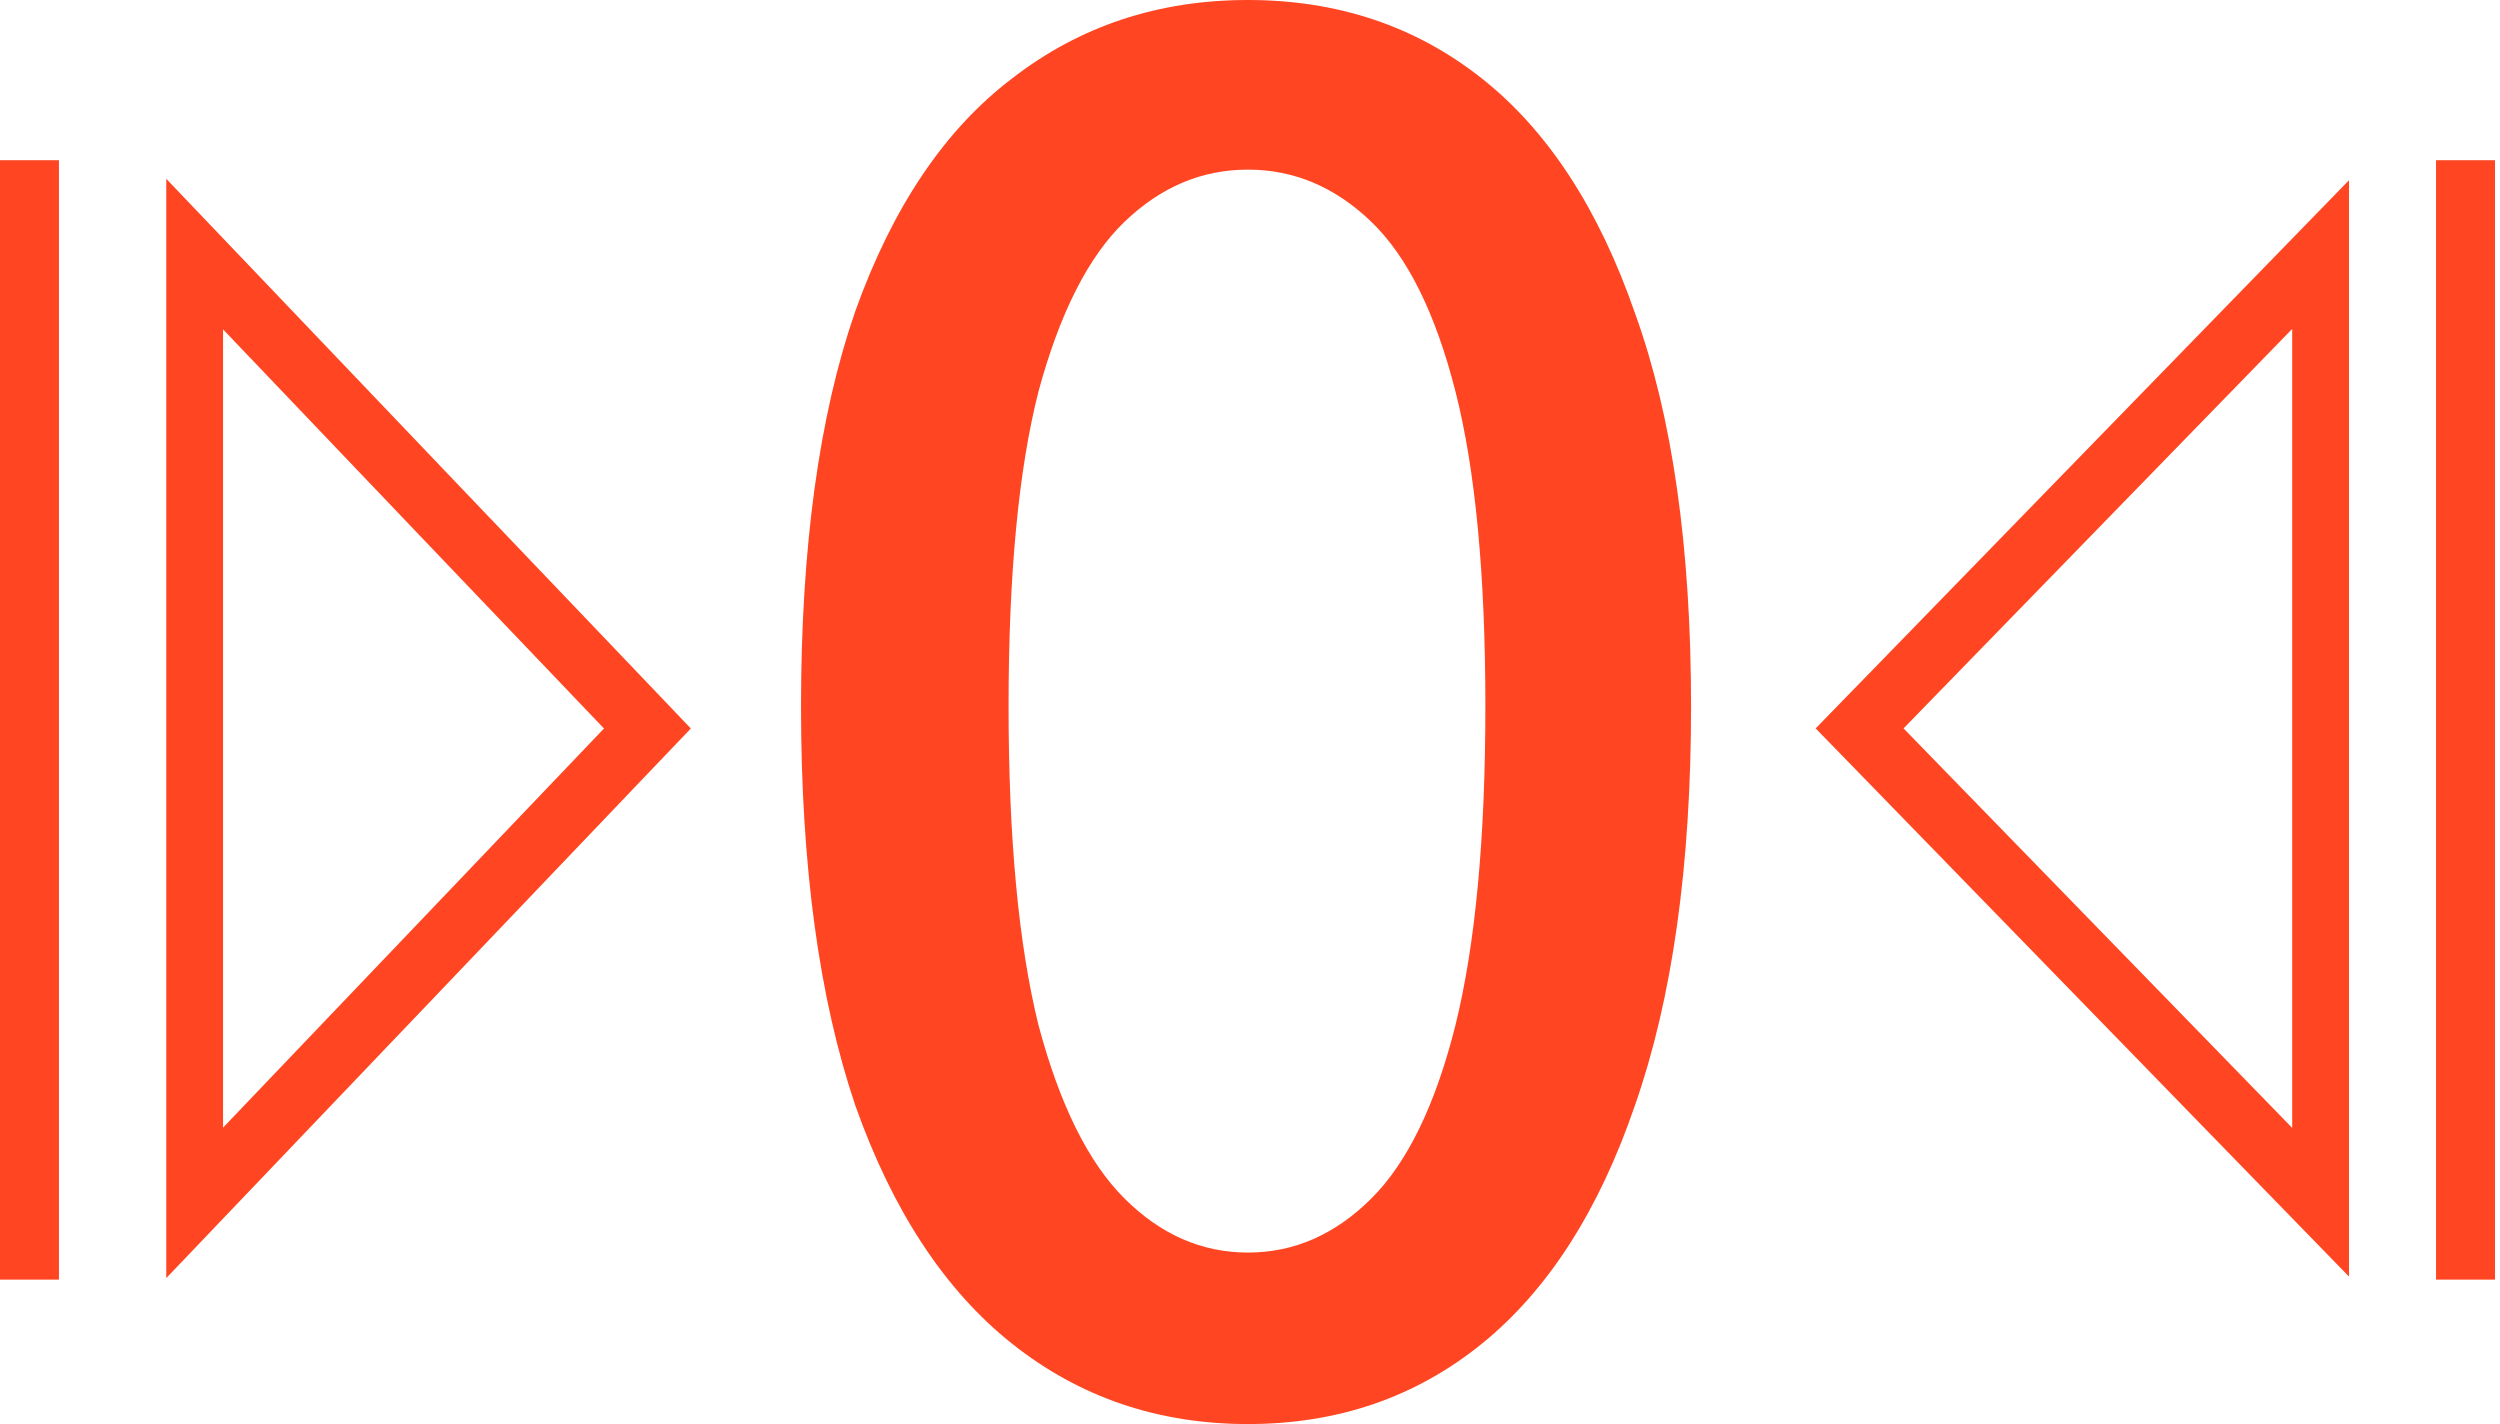
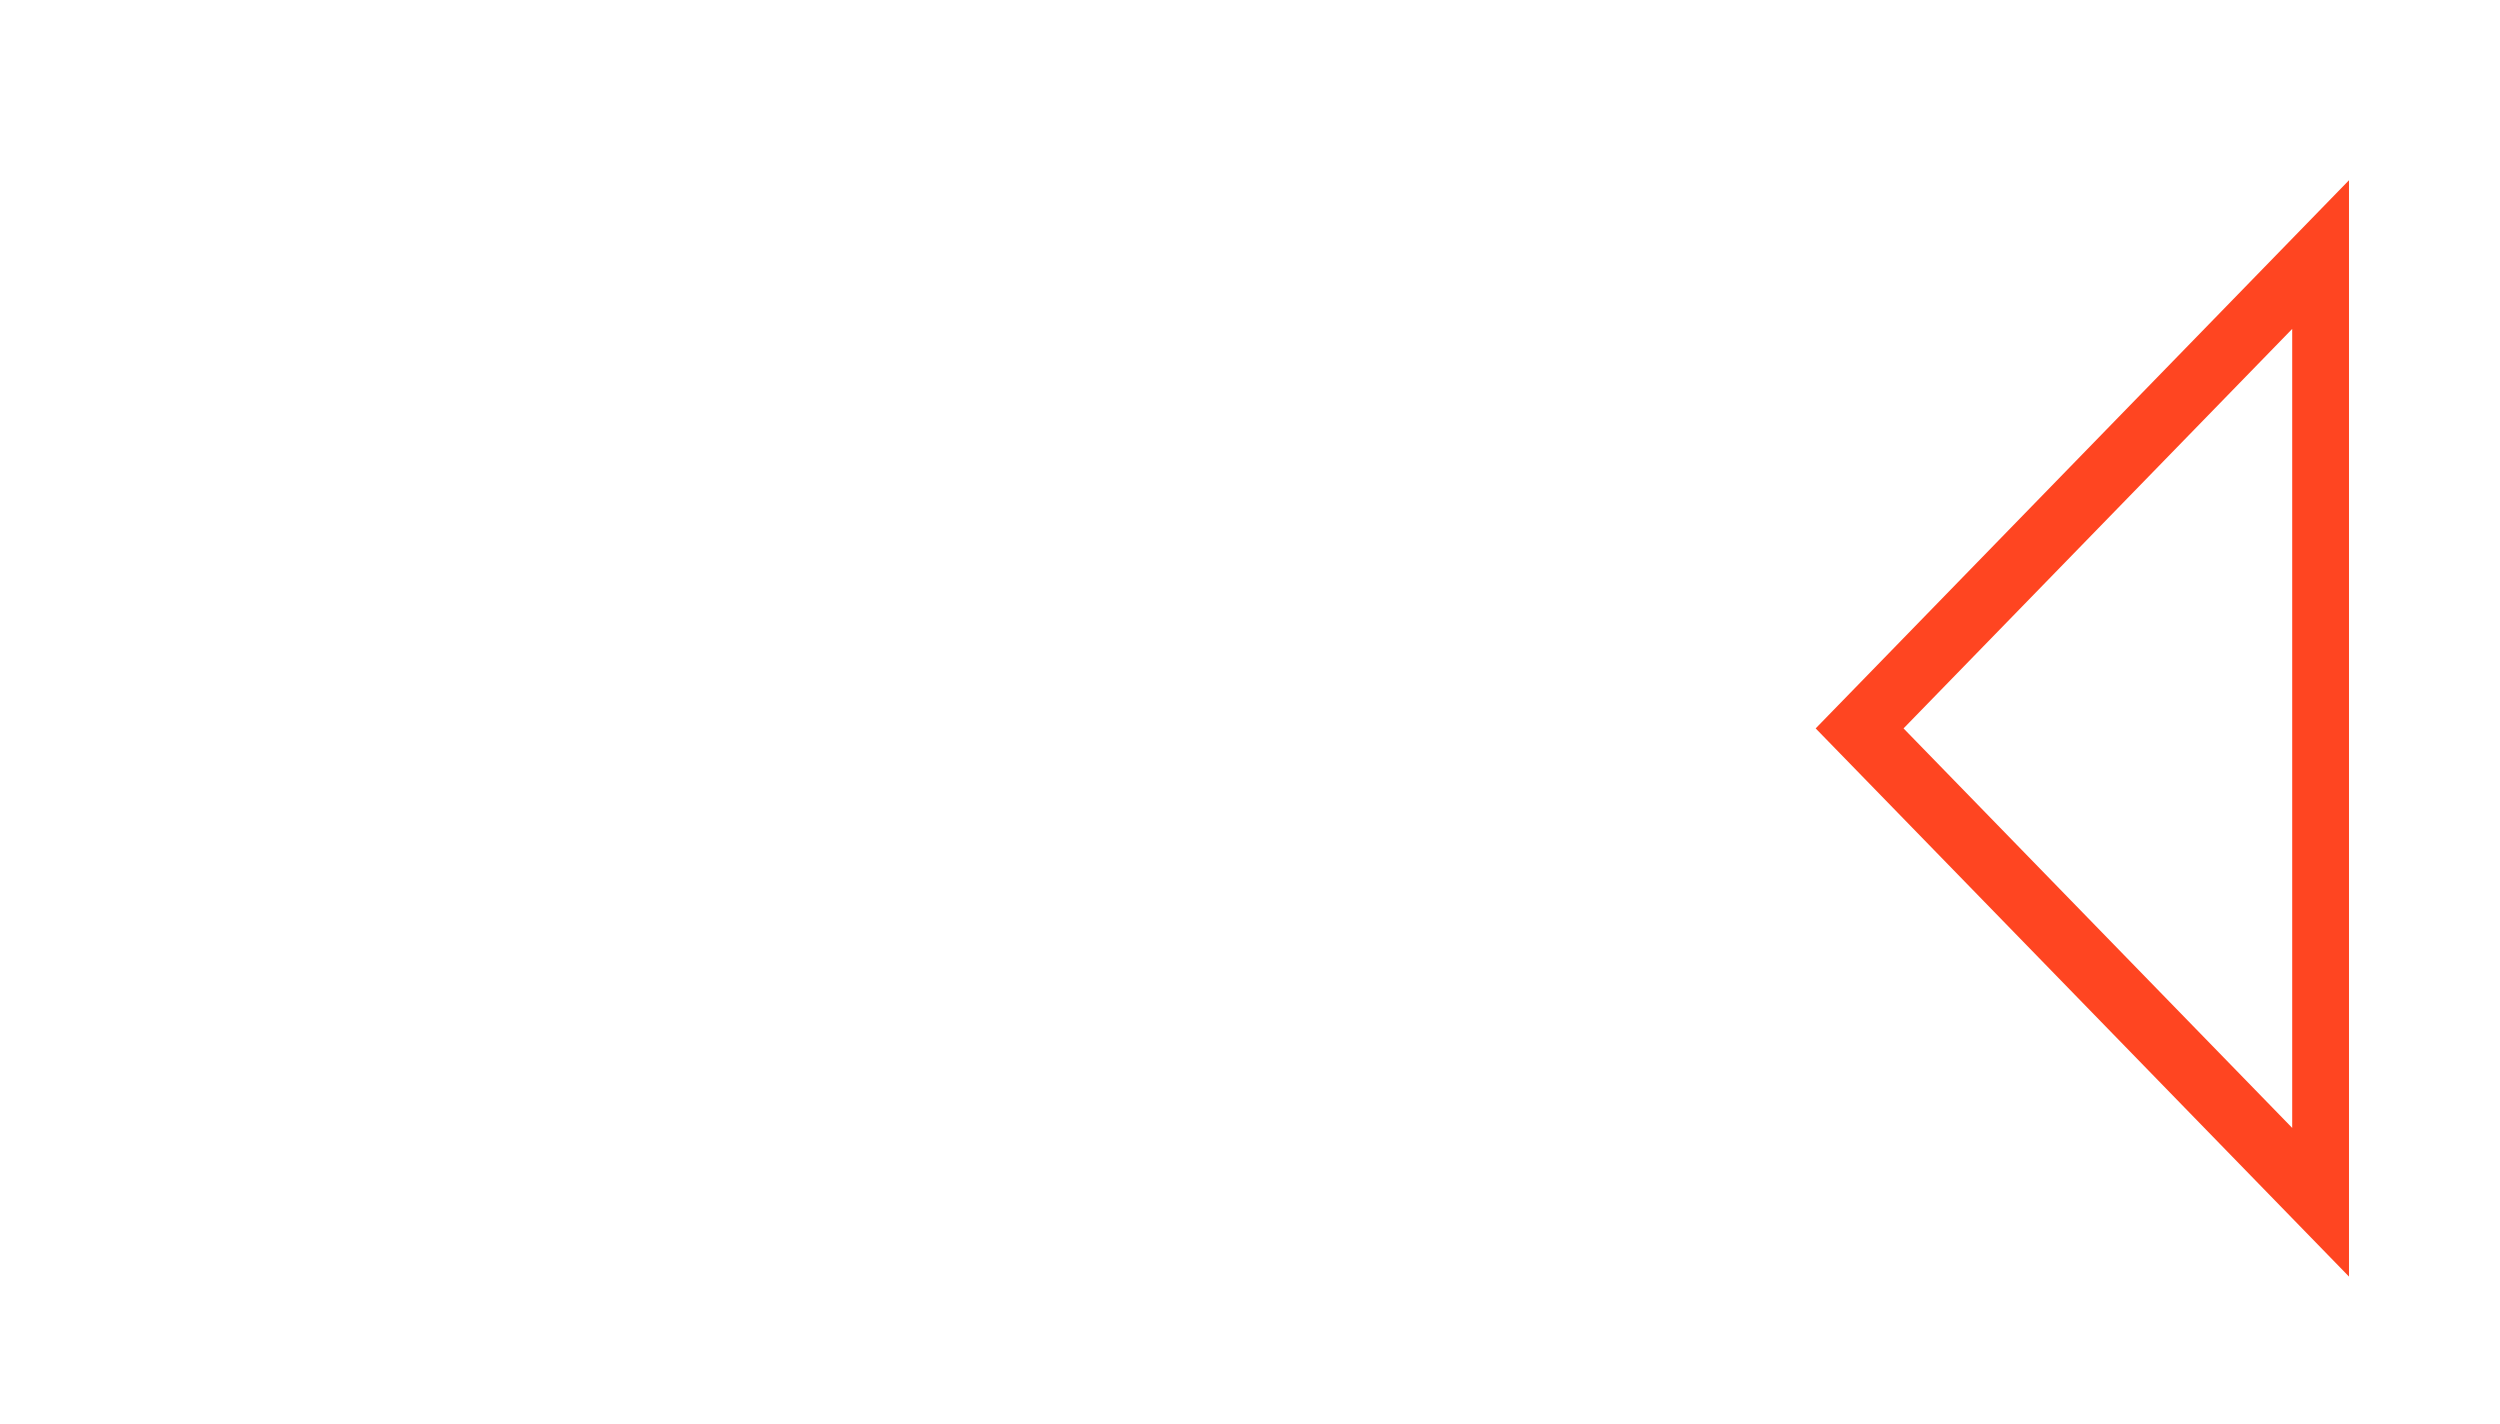
<svg xmlns="http://www.w3.org/2000/svg" width="158" height="90" viewBox="0 0 158 90" fill="none">
-   <path d="M3.726 10.125H0V80.872H3.726V10.125Z" fill="#FF4521" />
-   <path d="M14.097 20.801V71.266L26.133 58.657L38.171 46.041L26.133 33.432L14.097 20.816V20.801ZM10.508 11.302L16.445 17.523L28.482 30.14L40.52 42.748L43.661 46.041L40.52 49.329L28.482 61.945L16.445 74.554L10.508 80.776V11.288V11.302Z" fill="#FF4521" />
-   <path d="M157.684 10.125H153.958V80.872H157.684V10.125Z" fill="#FF4521" />
  <path d="M144.867 20.787L132.585 33.412L120.304 46.035L132.585 58.659L144.867 71.284V20.787ZM148.456 11.391V80.68L142.546 74.606L130.265 61.981L117.983 49.357L114.75 46.035L117.983 42.714L130.265 30.089L142.546 17.466L148.456 11.391Z" fill="#FF4521" />
-   <path d="M78.868 90C73.196 90 68.233 88.311 63.978 84.934C59.724 81.558 56.415 76.531 54.052 69.856C51.767 63.102 50.625 54.699 50.625 44.647C50.625 34.594 51.767 26.27 54.052 19.673C56.415 13.076 59.724 8.168 63.978 4.948C68.233 1.649 73.196 0 78.868 0C84.54 0 89.464 1.649 93.64 4.948C97.815 8.246 101.045 13.194 103.33 19.791C105.693 26.309 106.875 34.594 106.875 44.647C106.875 54.699 105.693 63.102 103.33 69.856C101.045 76.531 97.815 81.558 93.64 84.934C89.464 88.311 84.54 90 78.868 90ZM78.868 79.162C81.783 79.162 84.383 78.024 86.668 75.746C88.952 73.469 90.725 69.817 91.985 64.791C93.246 59.686 93.876 52.971 93.876 44.647C93.876 36.322 93.246 29.686 91.985 24.738C90.725 19.791 88.952 16.217 86.668 14.018C84.383 11.819 81.783 10.72 78.868 10.72C75.953 10.72 73.353 11.819 71.069 14.018C68.784 16.217 66.972 19.791 65.633 24.738C64.372 29.686 63.742 36.322 63.742 44.647C63.742 52.971 64.372 59.686 65.633 64.791C66.972 69.817 68.784 73.469 71.069 75.746C73.353 78.024 75.953 79.162 78.868 79.162Z" fill="#FF4521" />
</svg>